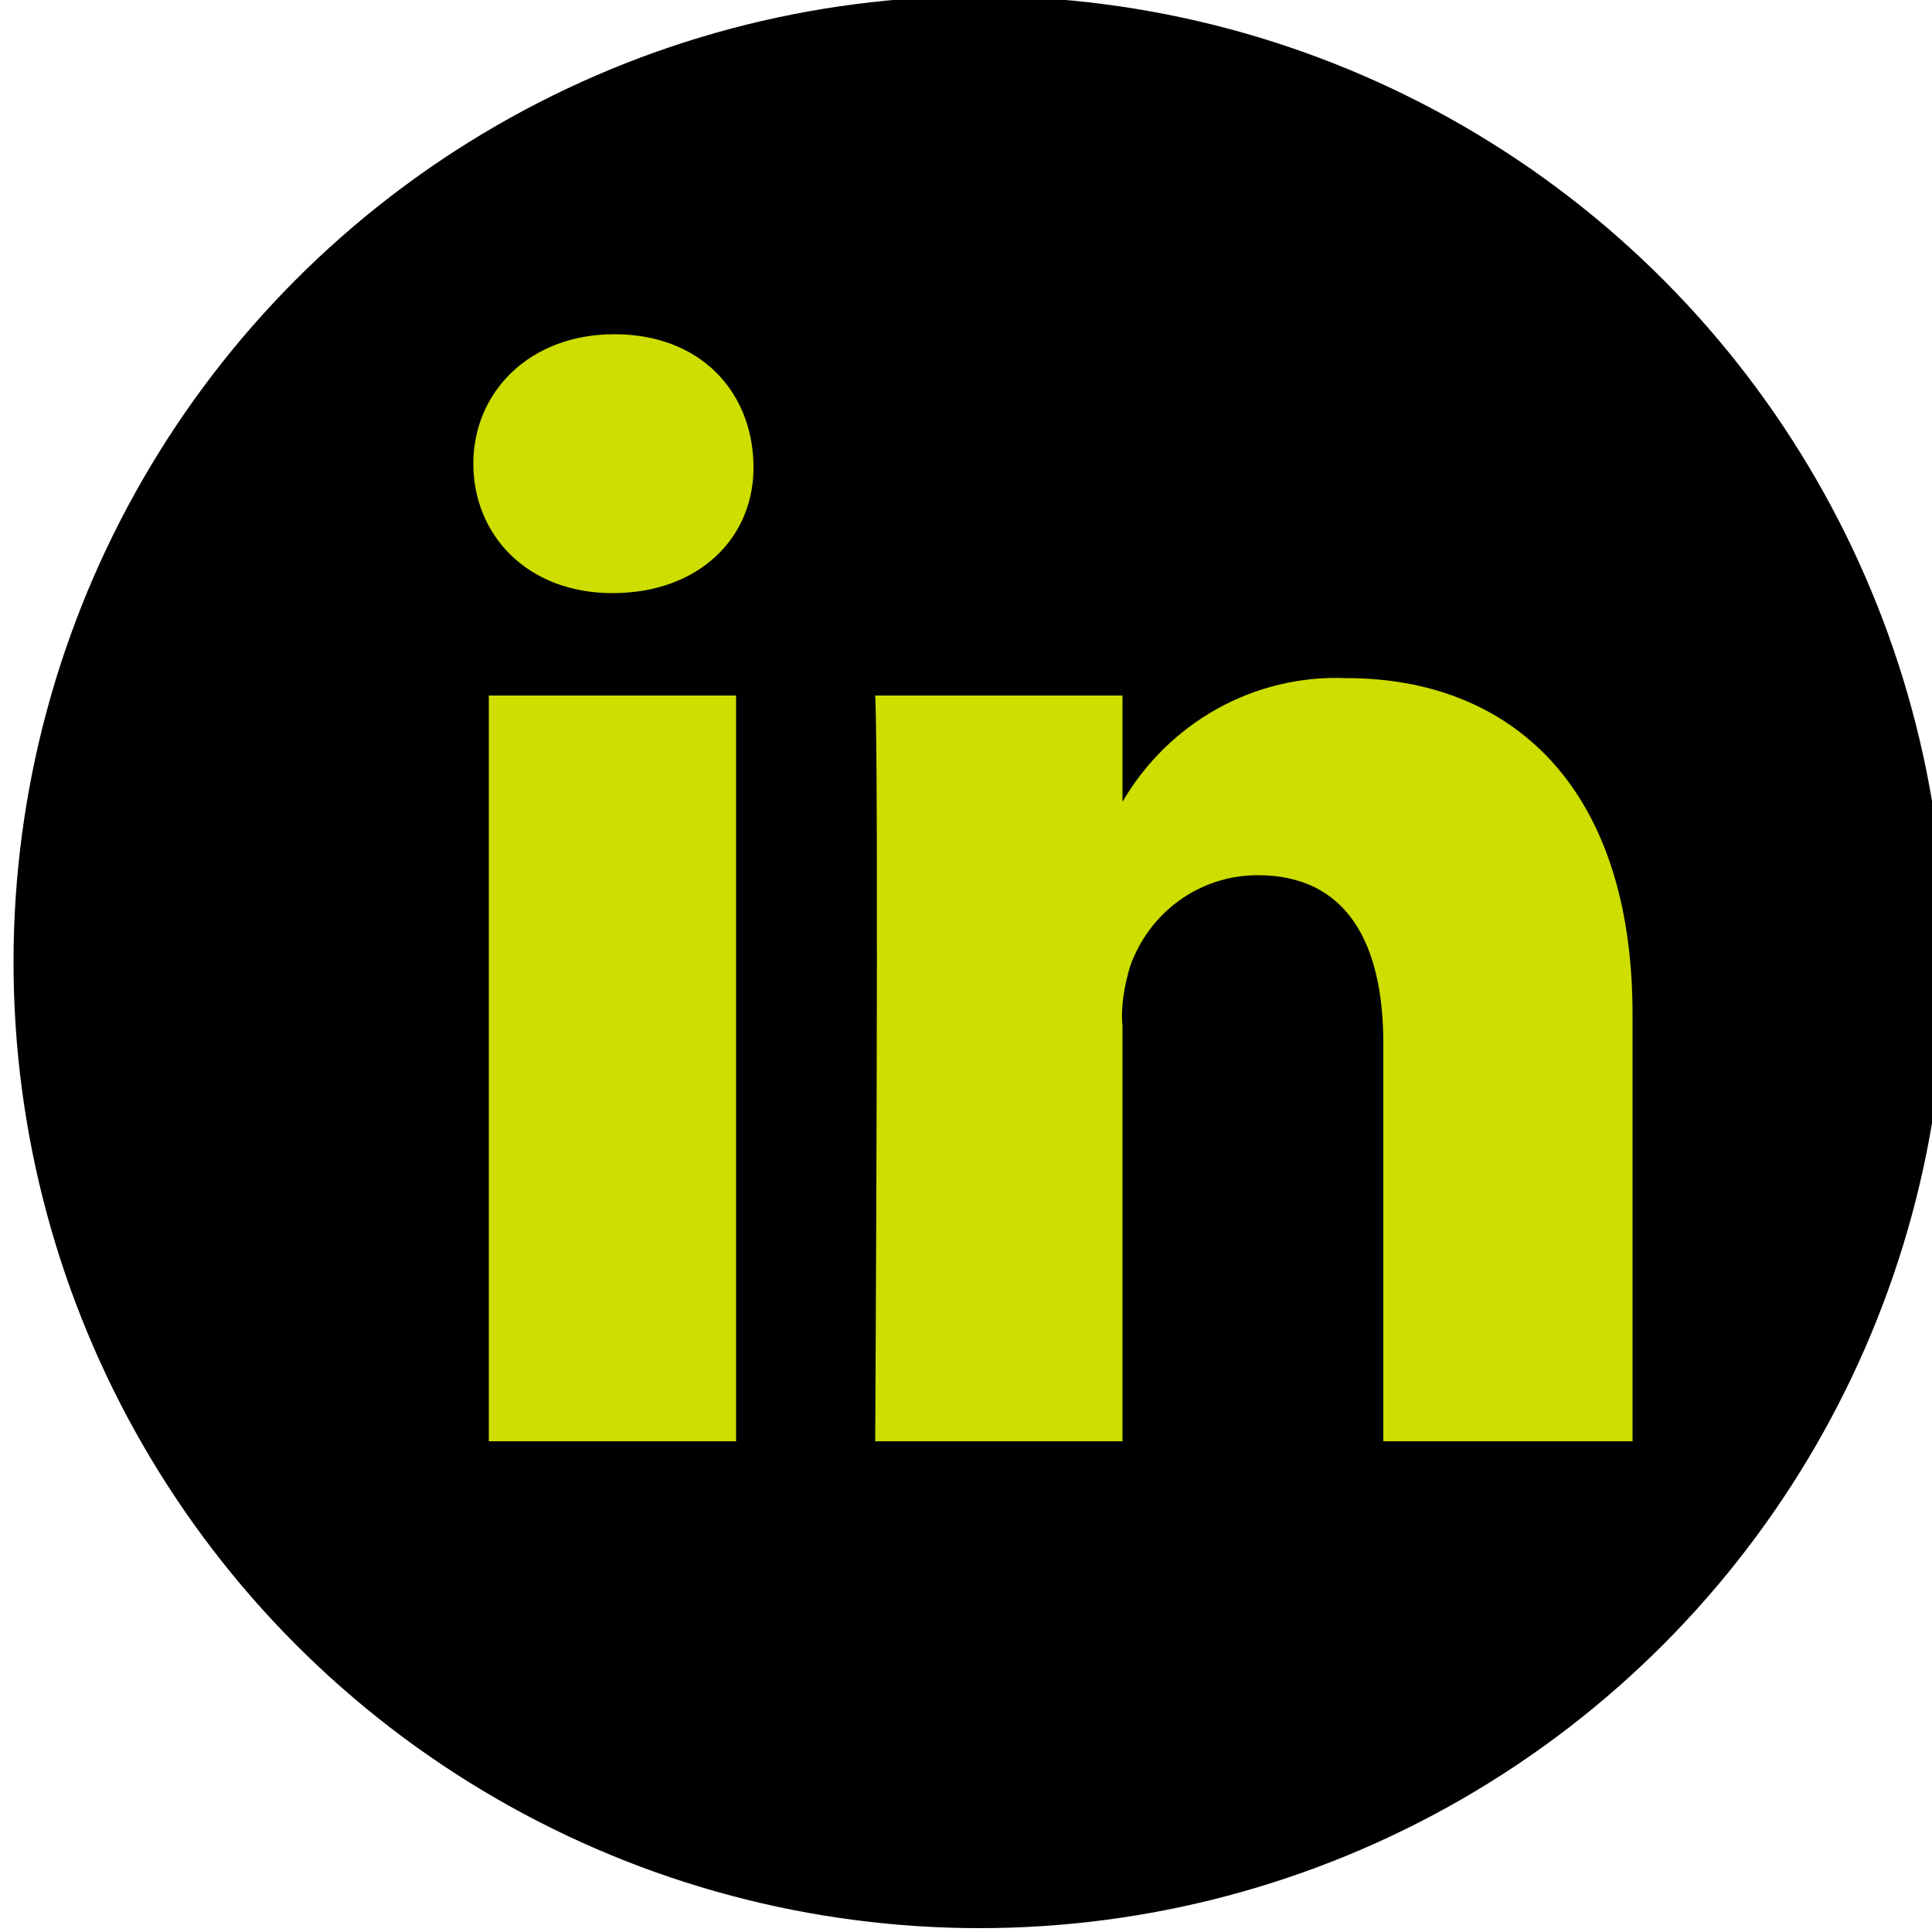
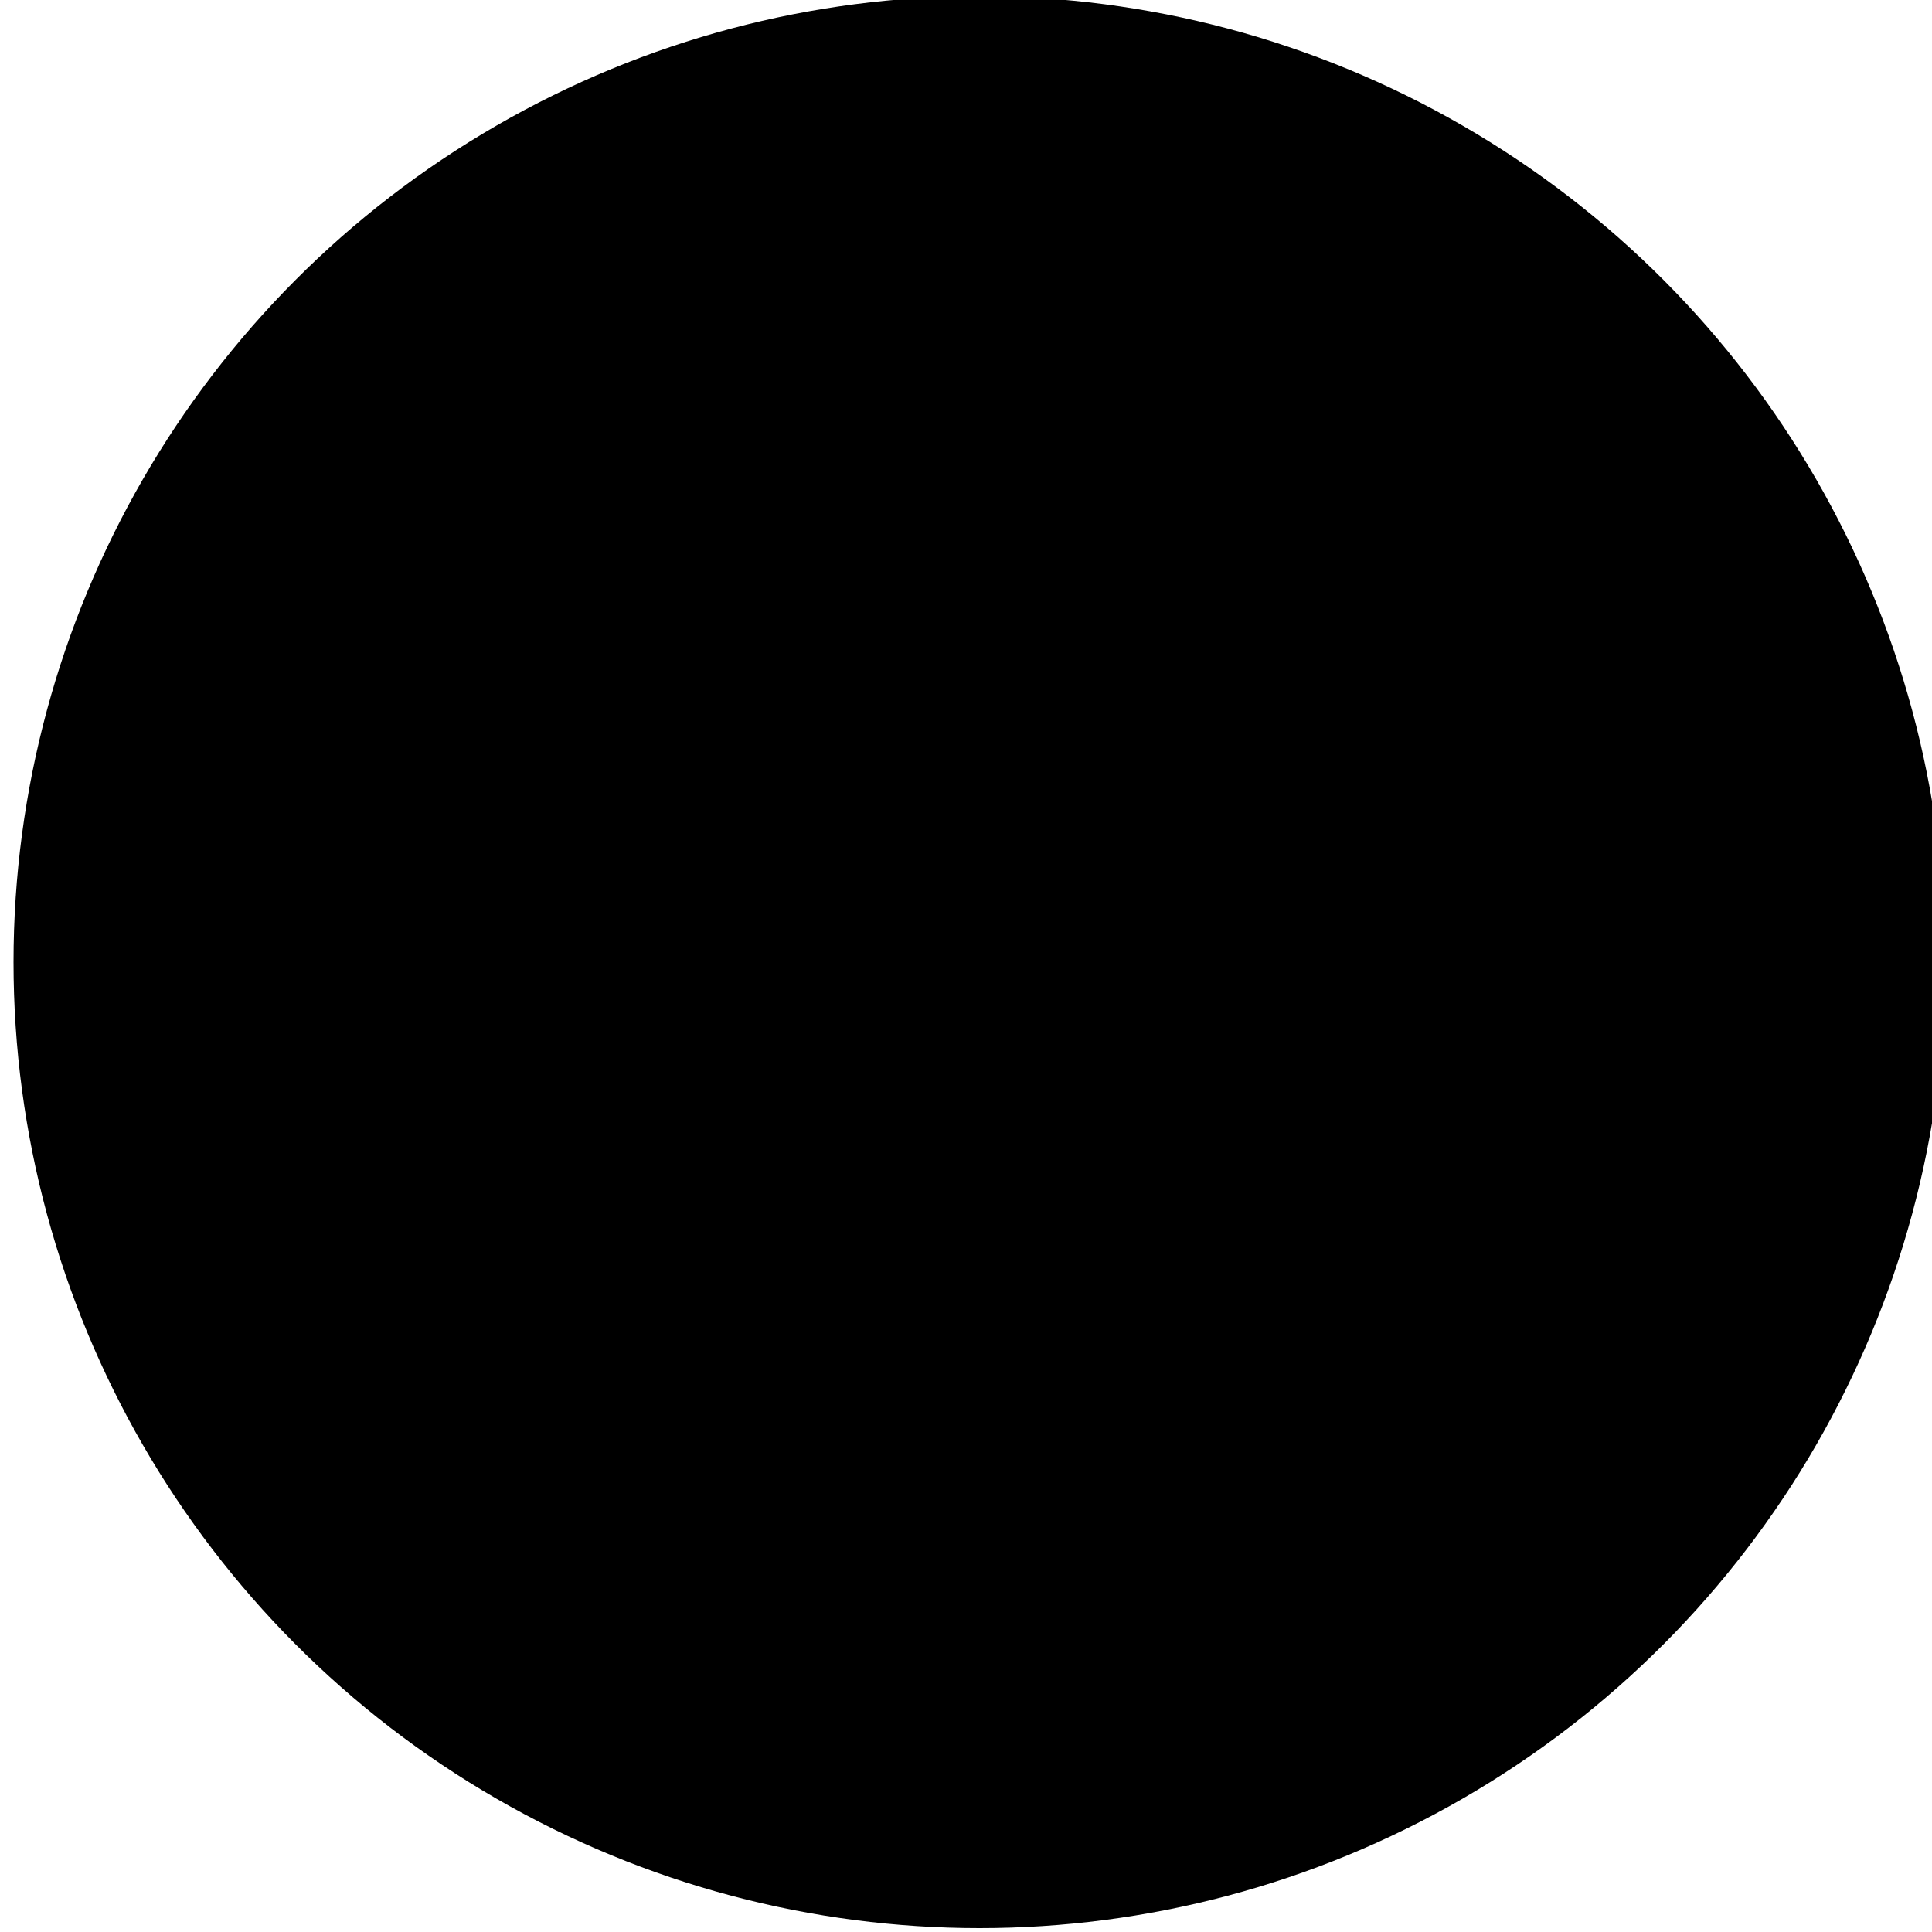
<svg xmlns="http://www.w3.org/2000/svg" version="1.1" id="Layer_1" x="0px" y="0px" viewBox="0 0 100 100" style="enable-background:new 0 0 100 100;" xml:space="preserve">
  <style type="text/css">
	.st0{fill:#CDDE00;}
</style>
  <circle cx="50.7" cy="49.8" r="50" />
-   <path class="st0" d="M25.3,36h12.8v38.6H25.3V36z M31.7,30.7L31.7,30.7c-4.4,0-7.2-3-7.2-6.7s2.9-6.7,7.3-6.7s7.1,2.9,7.2,6.7  S36.2,30.7,31.7,30.7z M84.5,74.6H71.6V54c0-5.2-1.9-8.7-6.5-8.7c-3,0-5.6,1.9-6.6,4.7c-0.3,1-0.5,2.1-0.4,3.1v21.5H45.3  c0,0,0.2-35,0-38.6h12.8v5.5c2.4-4.1,6.8-6.6,11.6-6.4c8.4,0,14.8,5.5,14.8,17.4V74.6z" />
</svg>